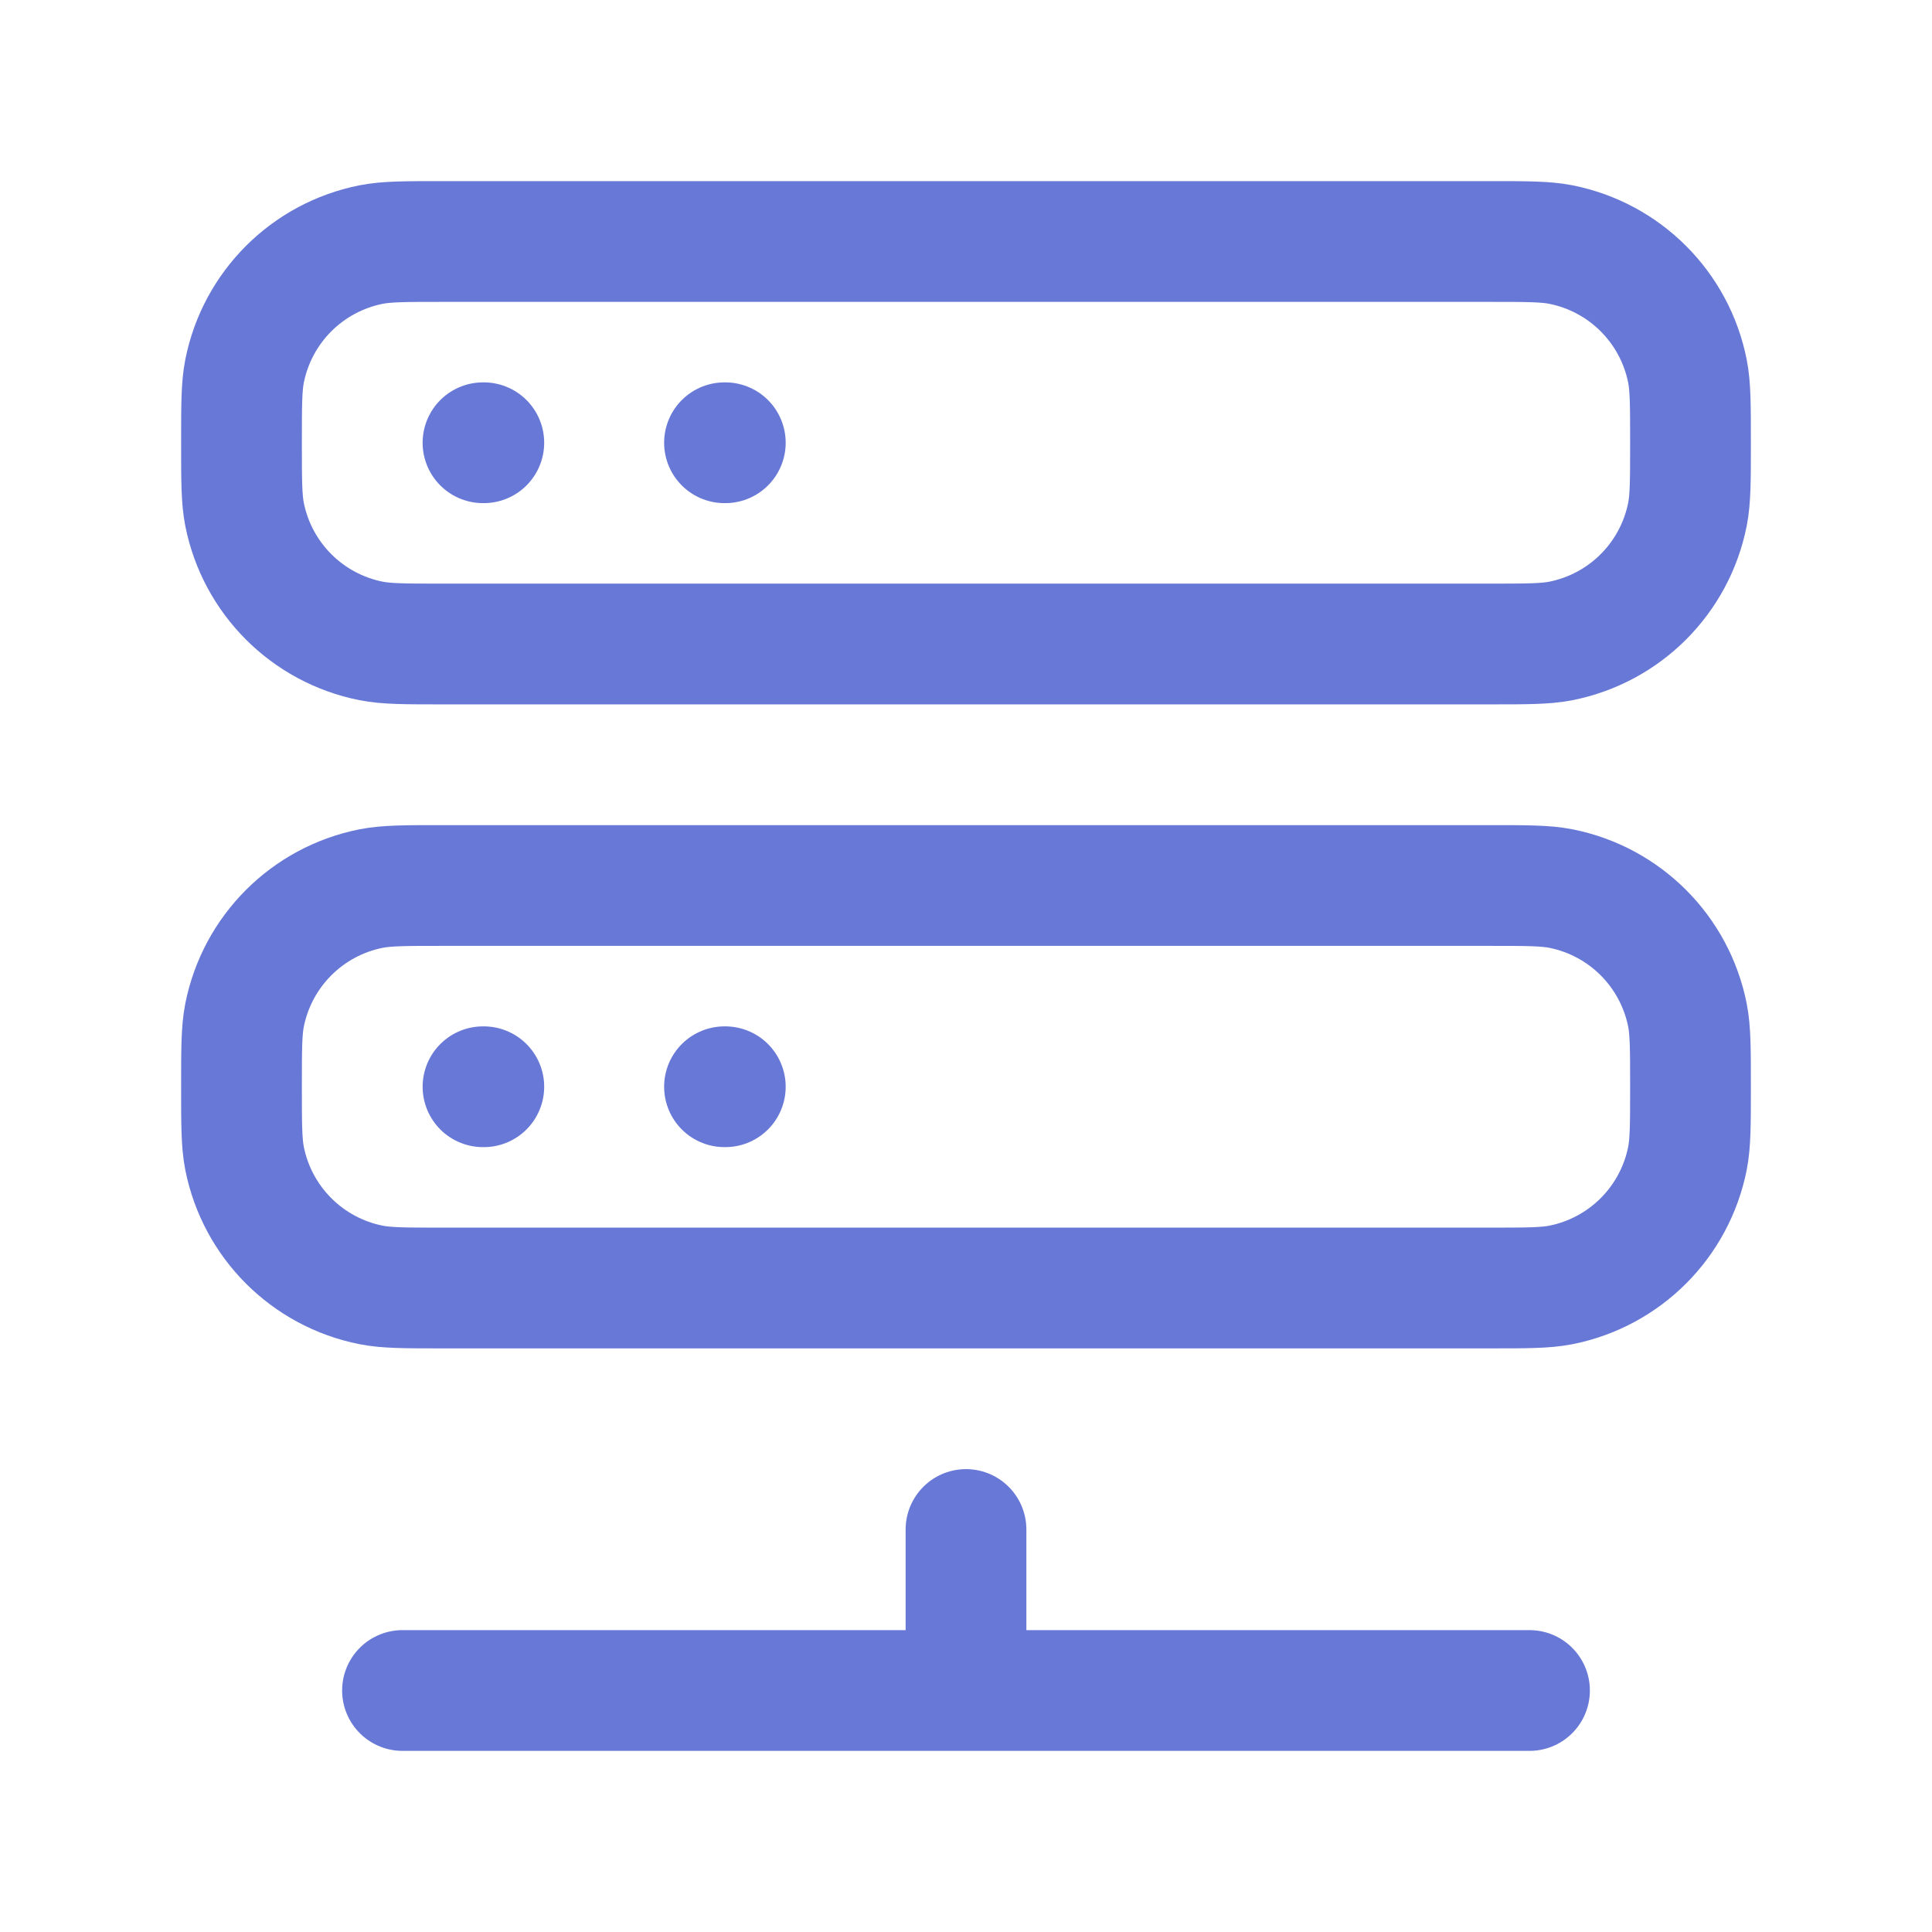
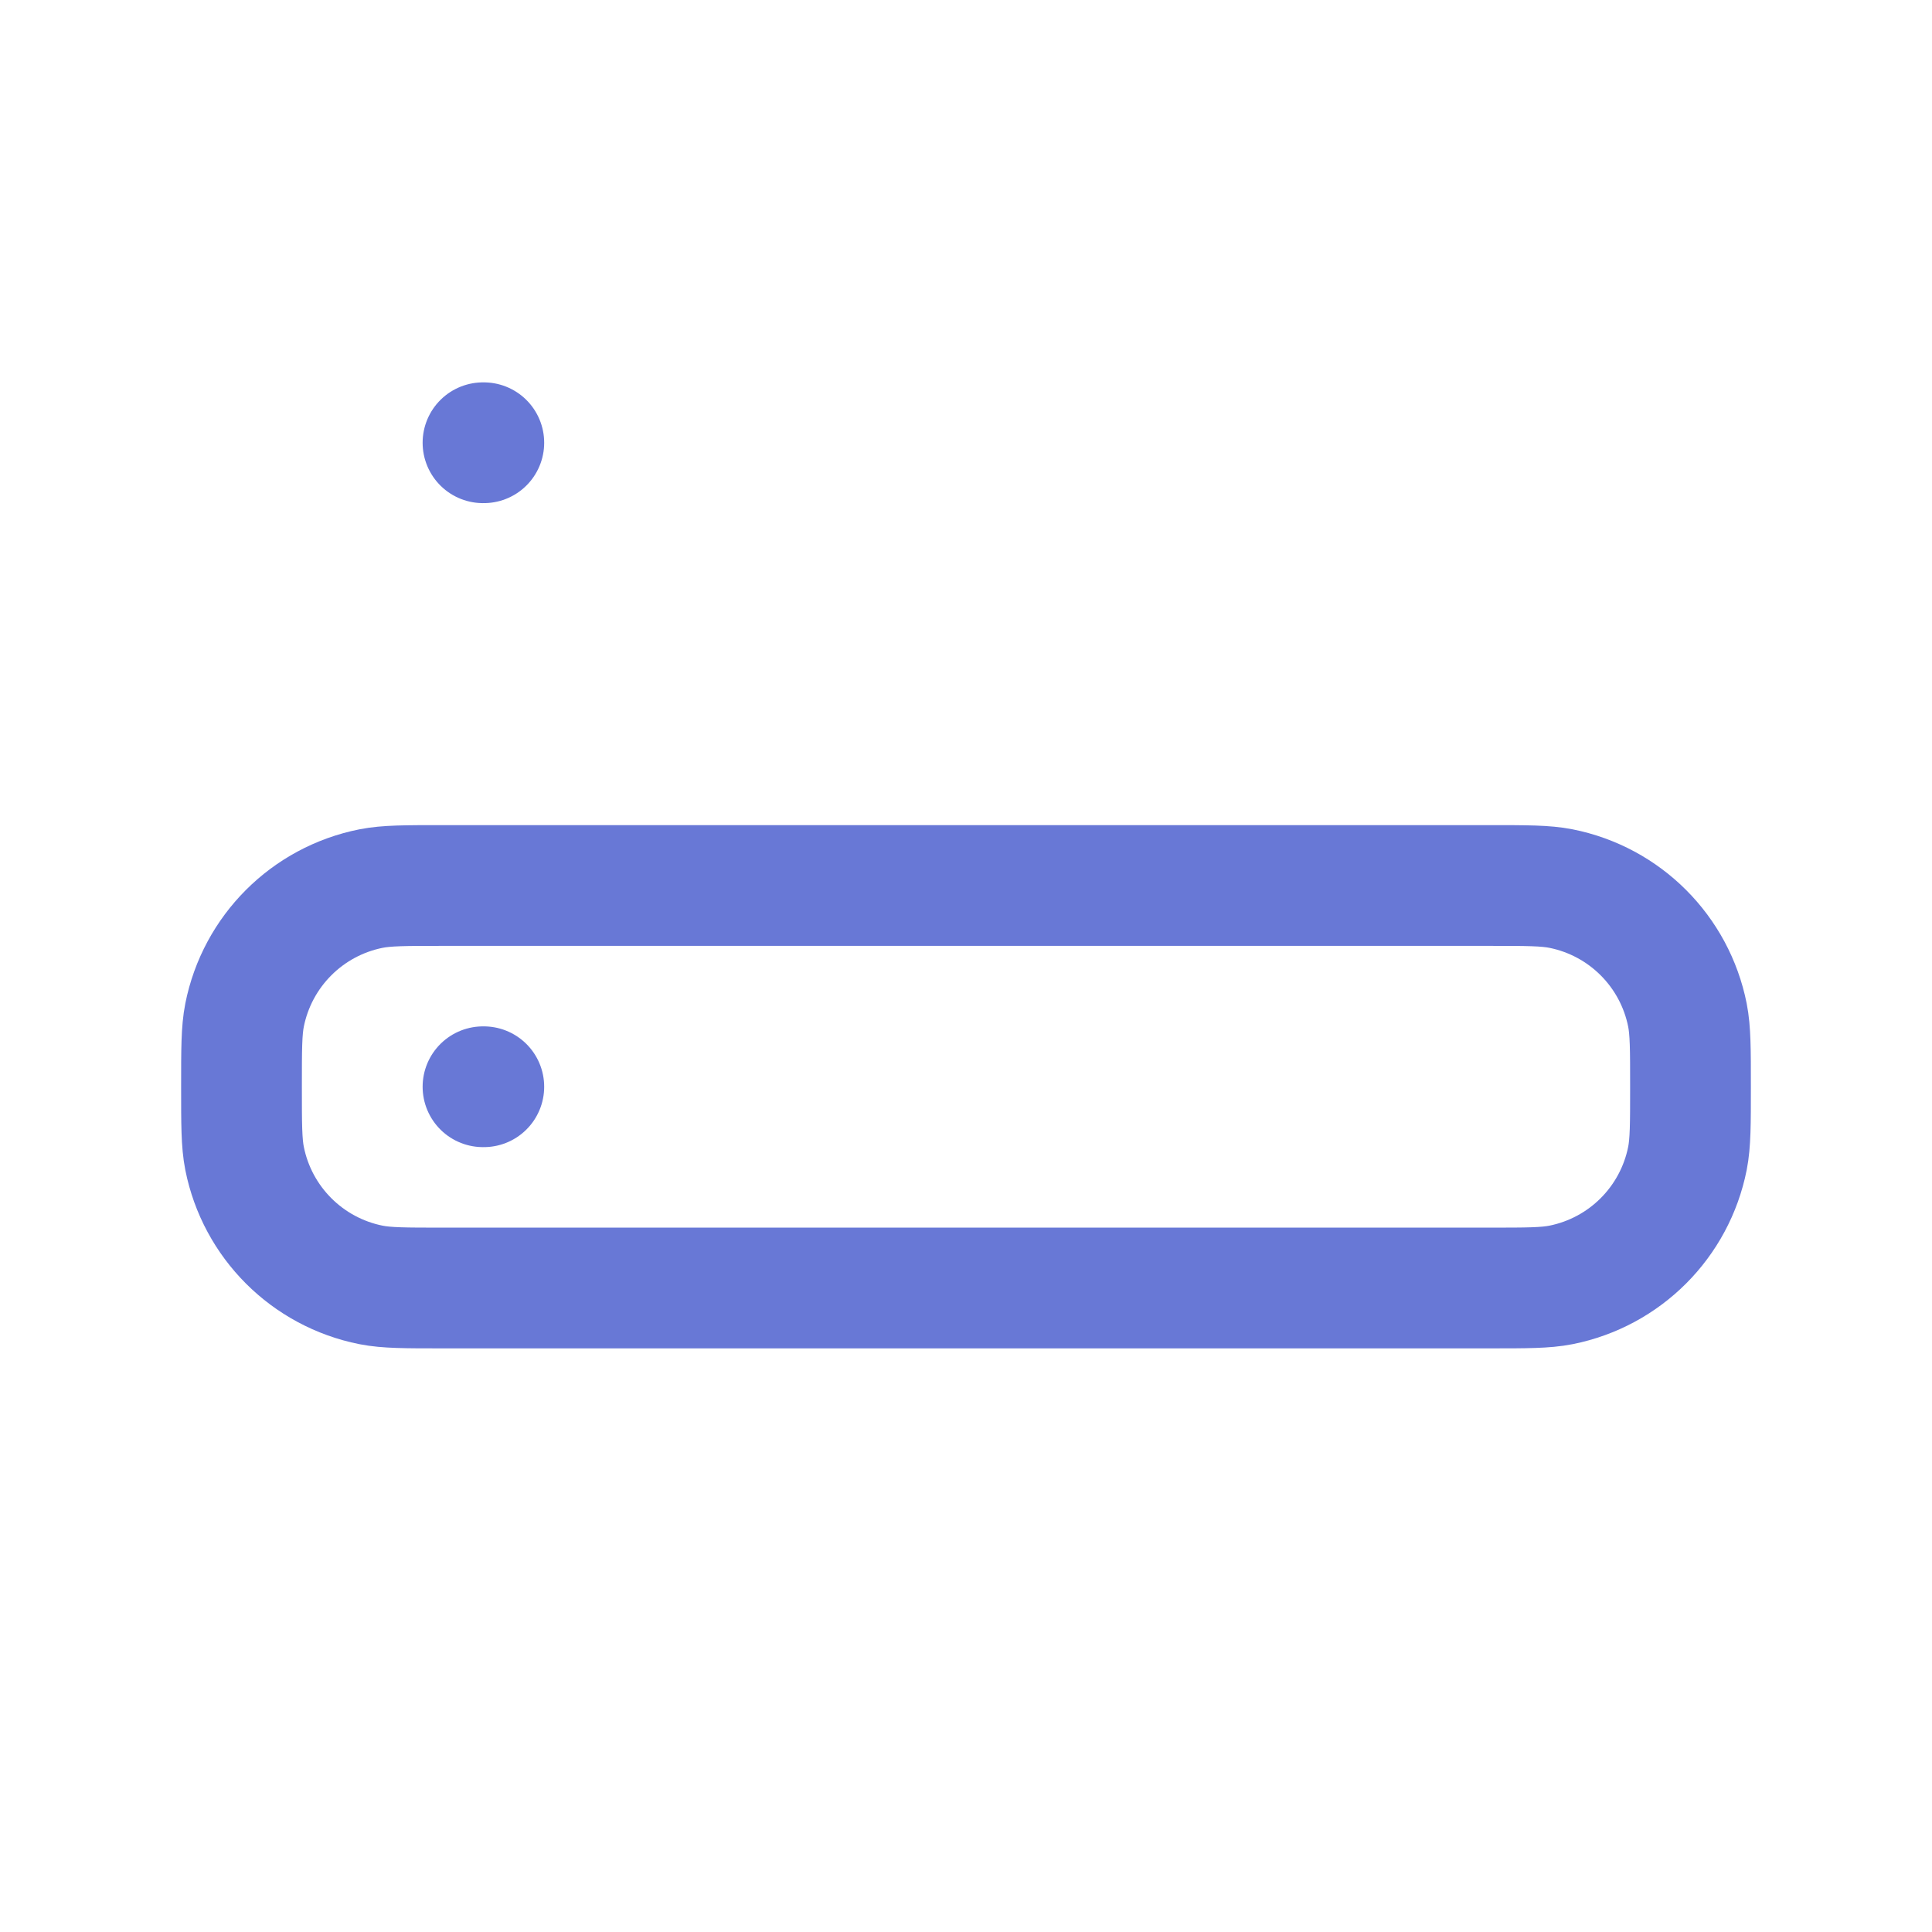
<svg xmlns="http://www.w3.org/2000/svg" viewBox="0 0 24 24" width="64" height="64" fill="none">
-   <path d="M18.5 3H5.5C5.035 3 4.803 3 4.61 3.038C3.816 3.196 3.196 3.816 3.038 4.61C3 4.803 3 5.035 3 5.5C3 5.965 3 6.197 3.038 6.39C3.196 7.184 3.816 7.804 4.61 7.962C4.803 8 5.035 8 5.5 8H18.5C18.965 8 19.197 8 19.39 7.962C20.184 7.804 20.804 7.184 20.962 6.39C21 6.197 21 5.965 21 5.5C21 5.035 21 4.803 20.962 4.61C20.804 3.816 20.184 3.196 19.39 3.038C19.197 3 18.965 3 18.5 3Z" stroke="#6878D6" stroke-width="1.5" stroke-linecap="round" stroke-linejoin="round" />
  <path d="M18.5 11H5.5C5.035 11 4.803 11 4.61 11.038C3.816 11.196 3.196 11.816 3.038 12.61C3 12.803 3 13.035 3 13.5C3 13.965 3 14.197 3.038 14.39C3.196 15.184 3.816 15.804 4.61 15.962C4.803 16 5.035 16 5.5 16H18.5C18.965 16 19.197 16 19.39 15.962C20.184 15.804 20.804 15.184 20.962 14.39C21 14.197 21 13.965 21 13.5C21 13.035 21 12.803 20.962 12.61C20.804 11.816 20.184 11.196 19.39 11.038C19.197 11 18.965 11 18.5 11Z" stroke="#6878D6" stroke-width="1.5" stroke-linecap="round" stroke-linejoin="round" />
-   <path d="M12 19V21M5 21H19" stroke="#6878D6" stroke-width="1.5" stroke-linecap="round" stroke-linejoin="round" />
  <path d="M6 13.5H6.01" stroke="#6878D6" stroke-width="1.5" stroke-linecap="round" stroke-linejoin="round" />
  <path d="M6 5.5H6.01" stroke="#6878D6" stroke-width="1.5" stroke-linecap="round" stroke-linejoin="round" />
-   <path d="M9 13.5H9.01" stroke="#6878D6" stroke-width="1.5" stroke-linecap="round" stroke-linejoin="round" />
-   <path d="M9 5.5H9.01" stroke="#6878D6" stroke-width="1.5" stroke-linecap="round" stroke-linejoin="round" />
</svg>